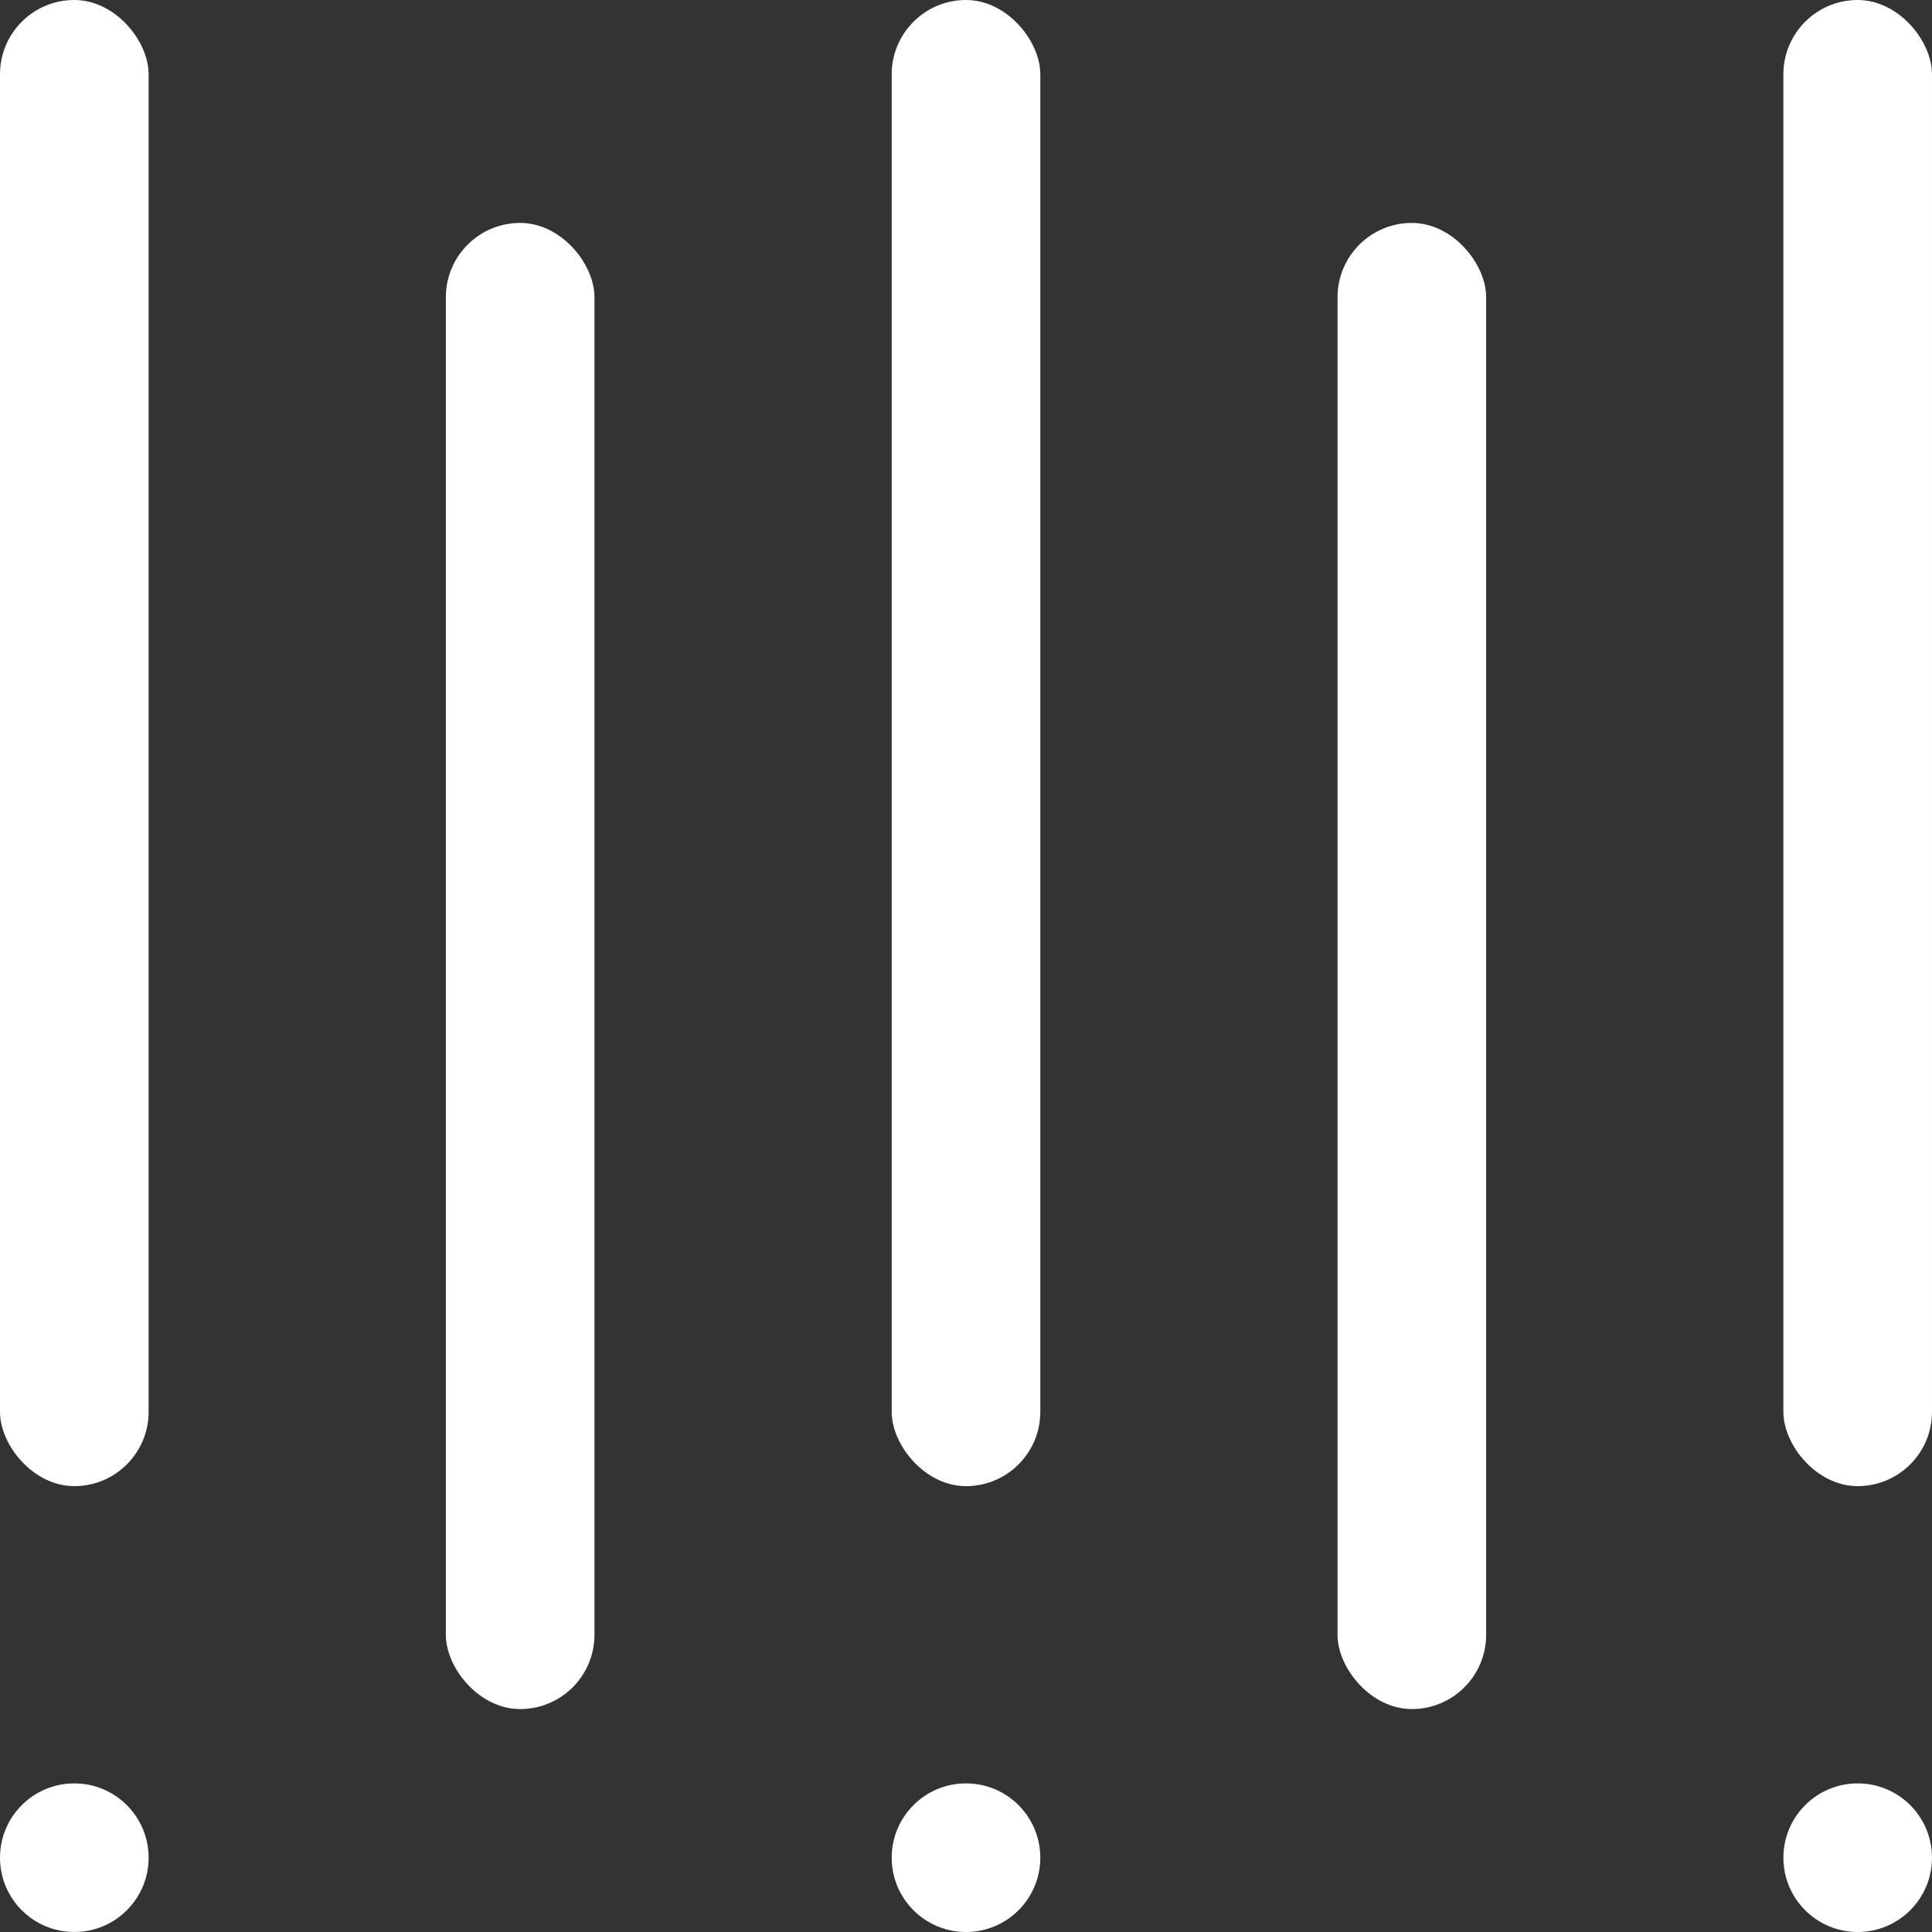
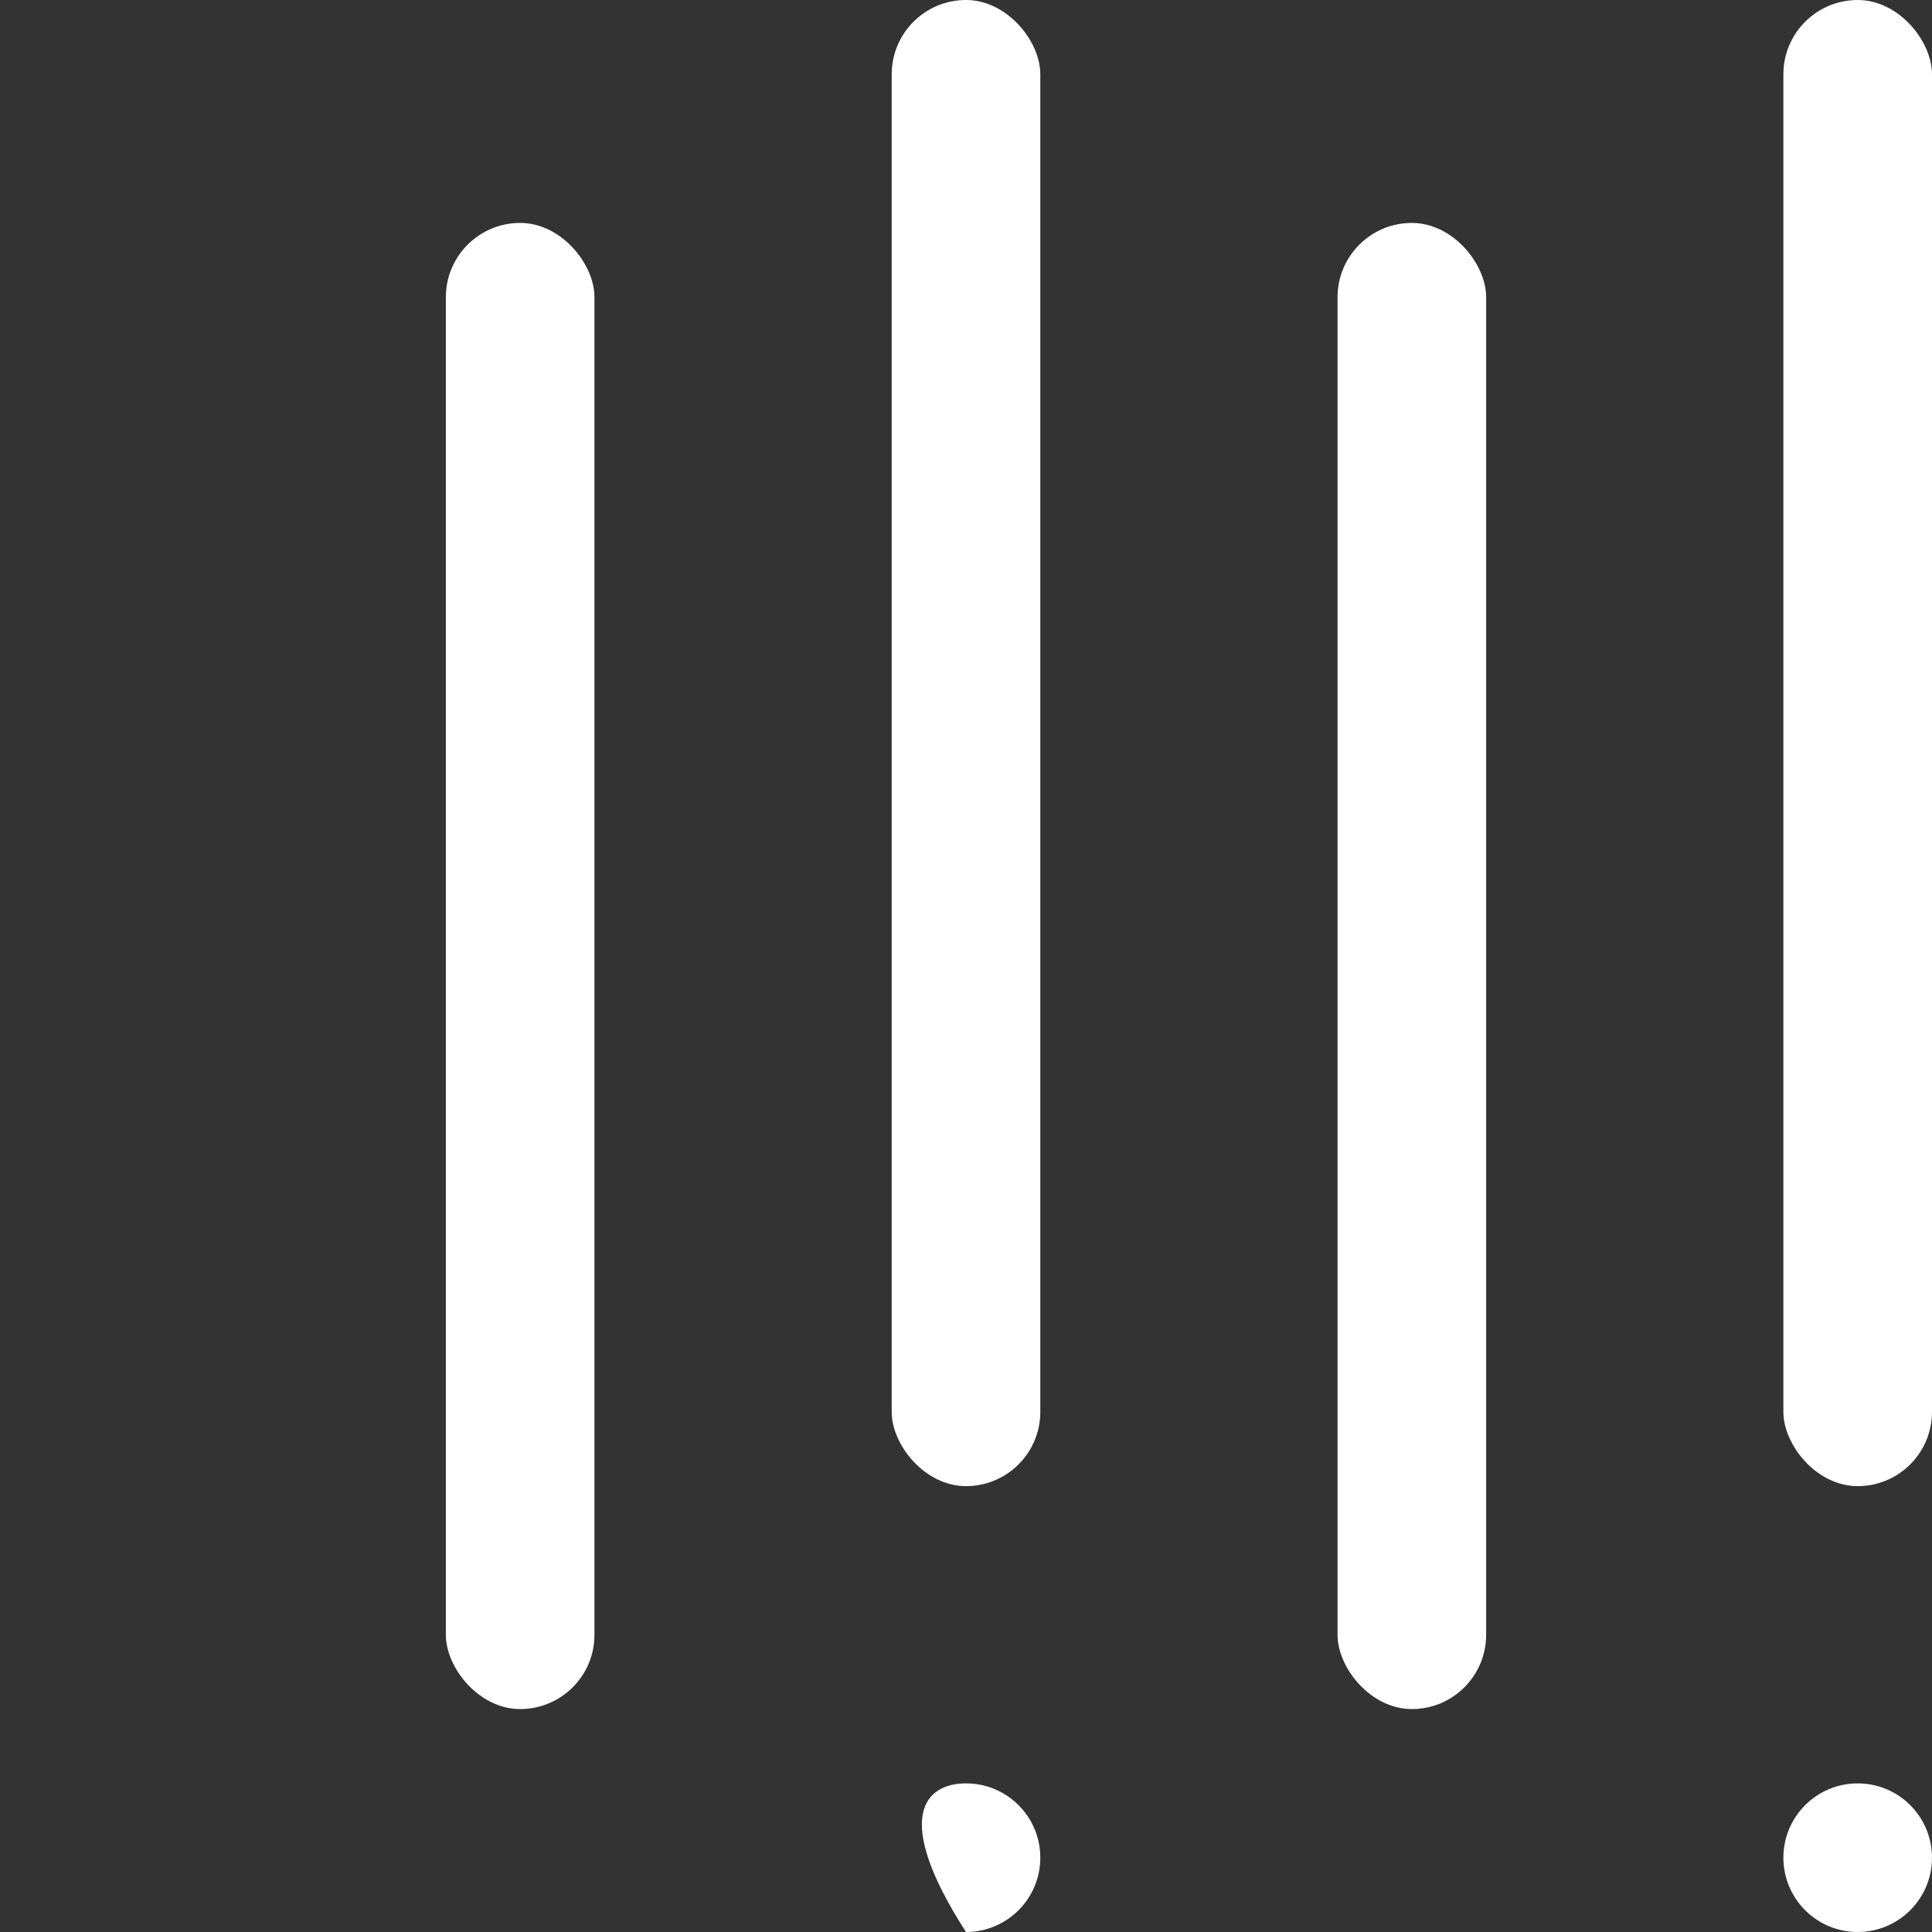
<svg xmlns="http://www.w3.org/2000/svg" width="200" height="200" viewBox="0 0 200 200" fill="none">
  <rect x="0" y="0" width="200" height="200" fill="#333333" stroke="none" />
  <ellipse cx="192.308" cy="192.308" rx="7.692" ry="7.692" fill="white" />
-   <path d="M107.692 192.308C107.692 196.556 104.248 200 100 200C95.752 200 92.308 196.556 92.308 192.308C92.308 188.059 95.752 184.615 100 184.615C104.248 184.615 107.692 188.059 107.692 192.308Z" fill="white" />
-   <ellipse cx="7.692" cy="192.308" rx="7.692" ry="7.692" fill="white" />
+   <path d="M107.692 192.308C107.692 196.556 104.248 200 100 200C92.308 188.059 95.752 184.615 100 184.615C104.248 184.615 107.692 188.059 107.692 192.308Z" fill="white" />
  <rect x="184.615" width="15.385" height="153.846" rx="7.692" fill="white" />
  <rect x="138.461" y="23.077" width="15.385" height="153.846" rx="7.692" fill="white" />
  <rect x="92.308" width="15.385" height="153.846" rx="7.692" fill="white" />
  <rect x="46.154" y="23.077" width="15.385" height="153.846" rx="7.692" fill="white" />
-   <rect width="15.385" height="153.846" rx="7.692" fill="white" />
</svg>